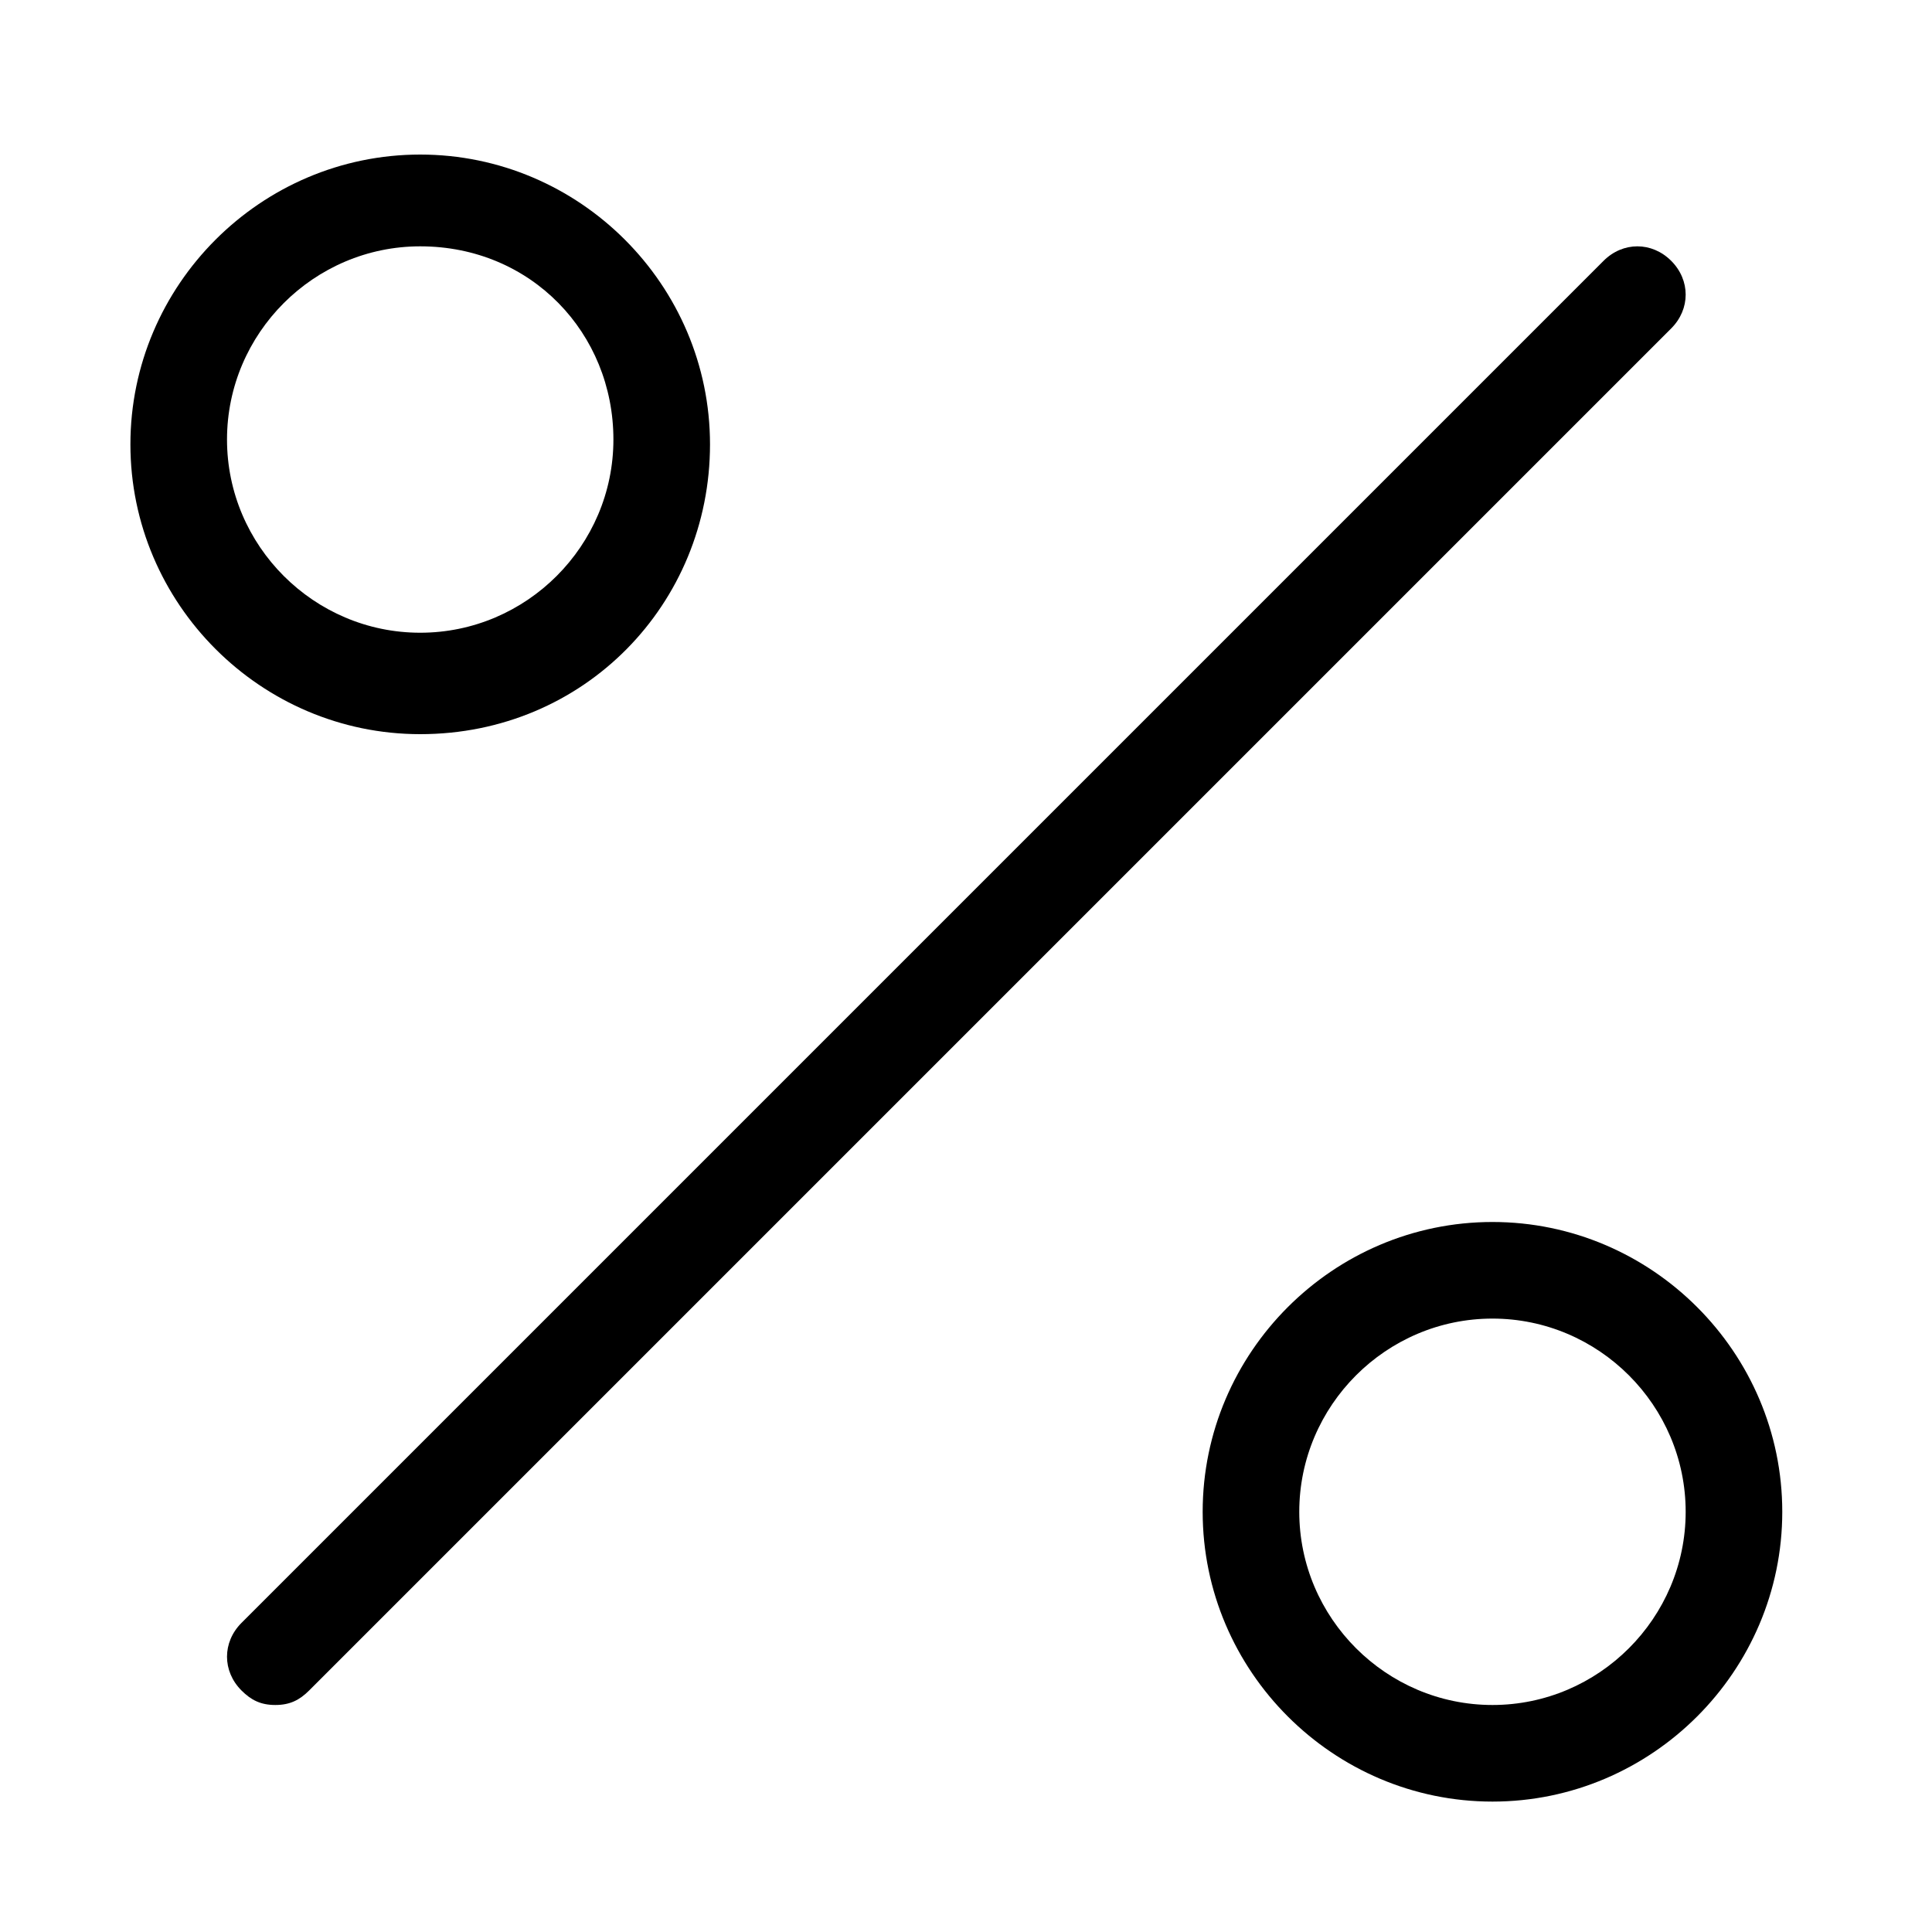
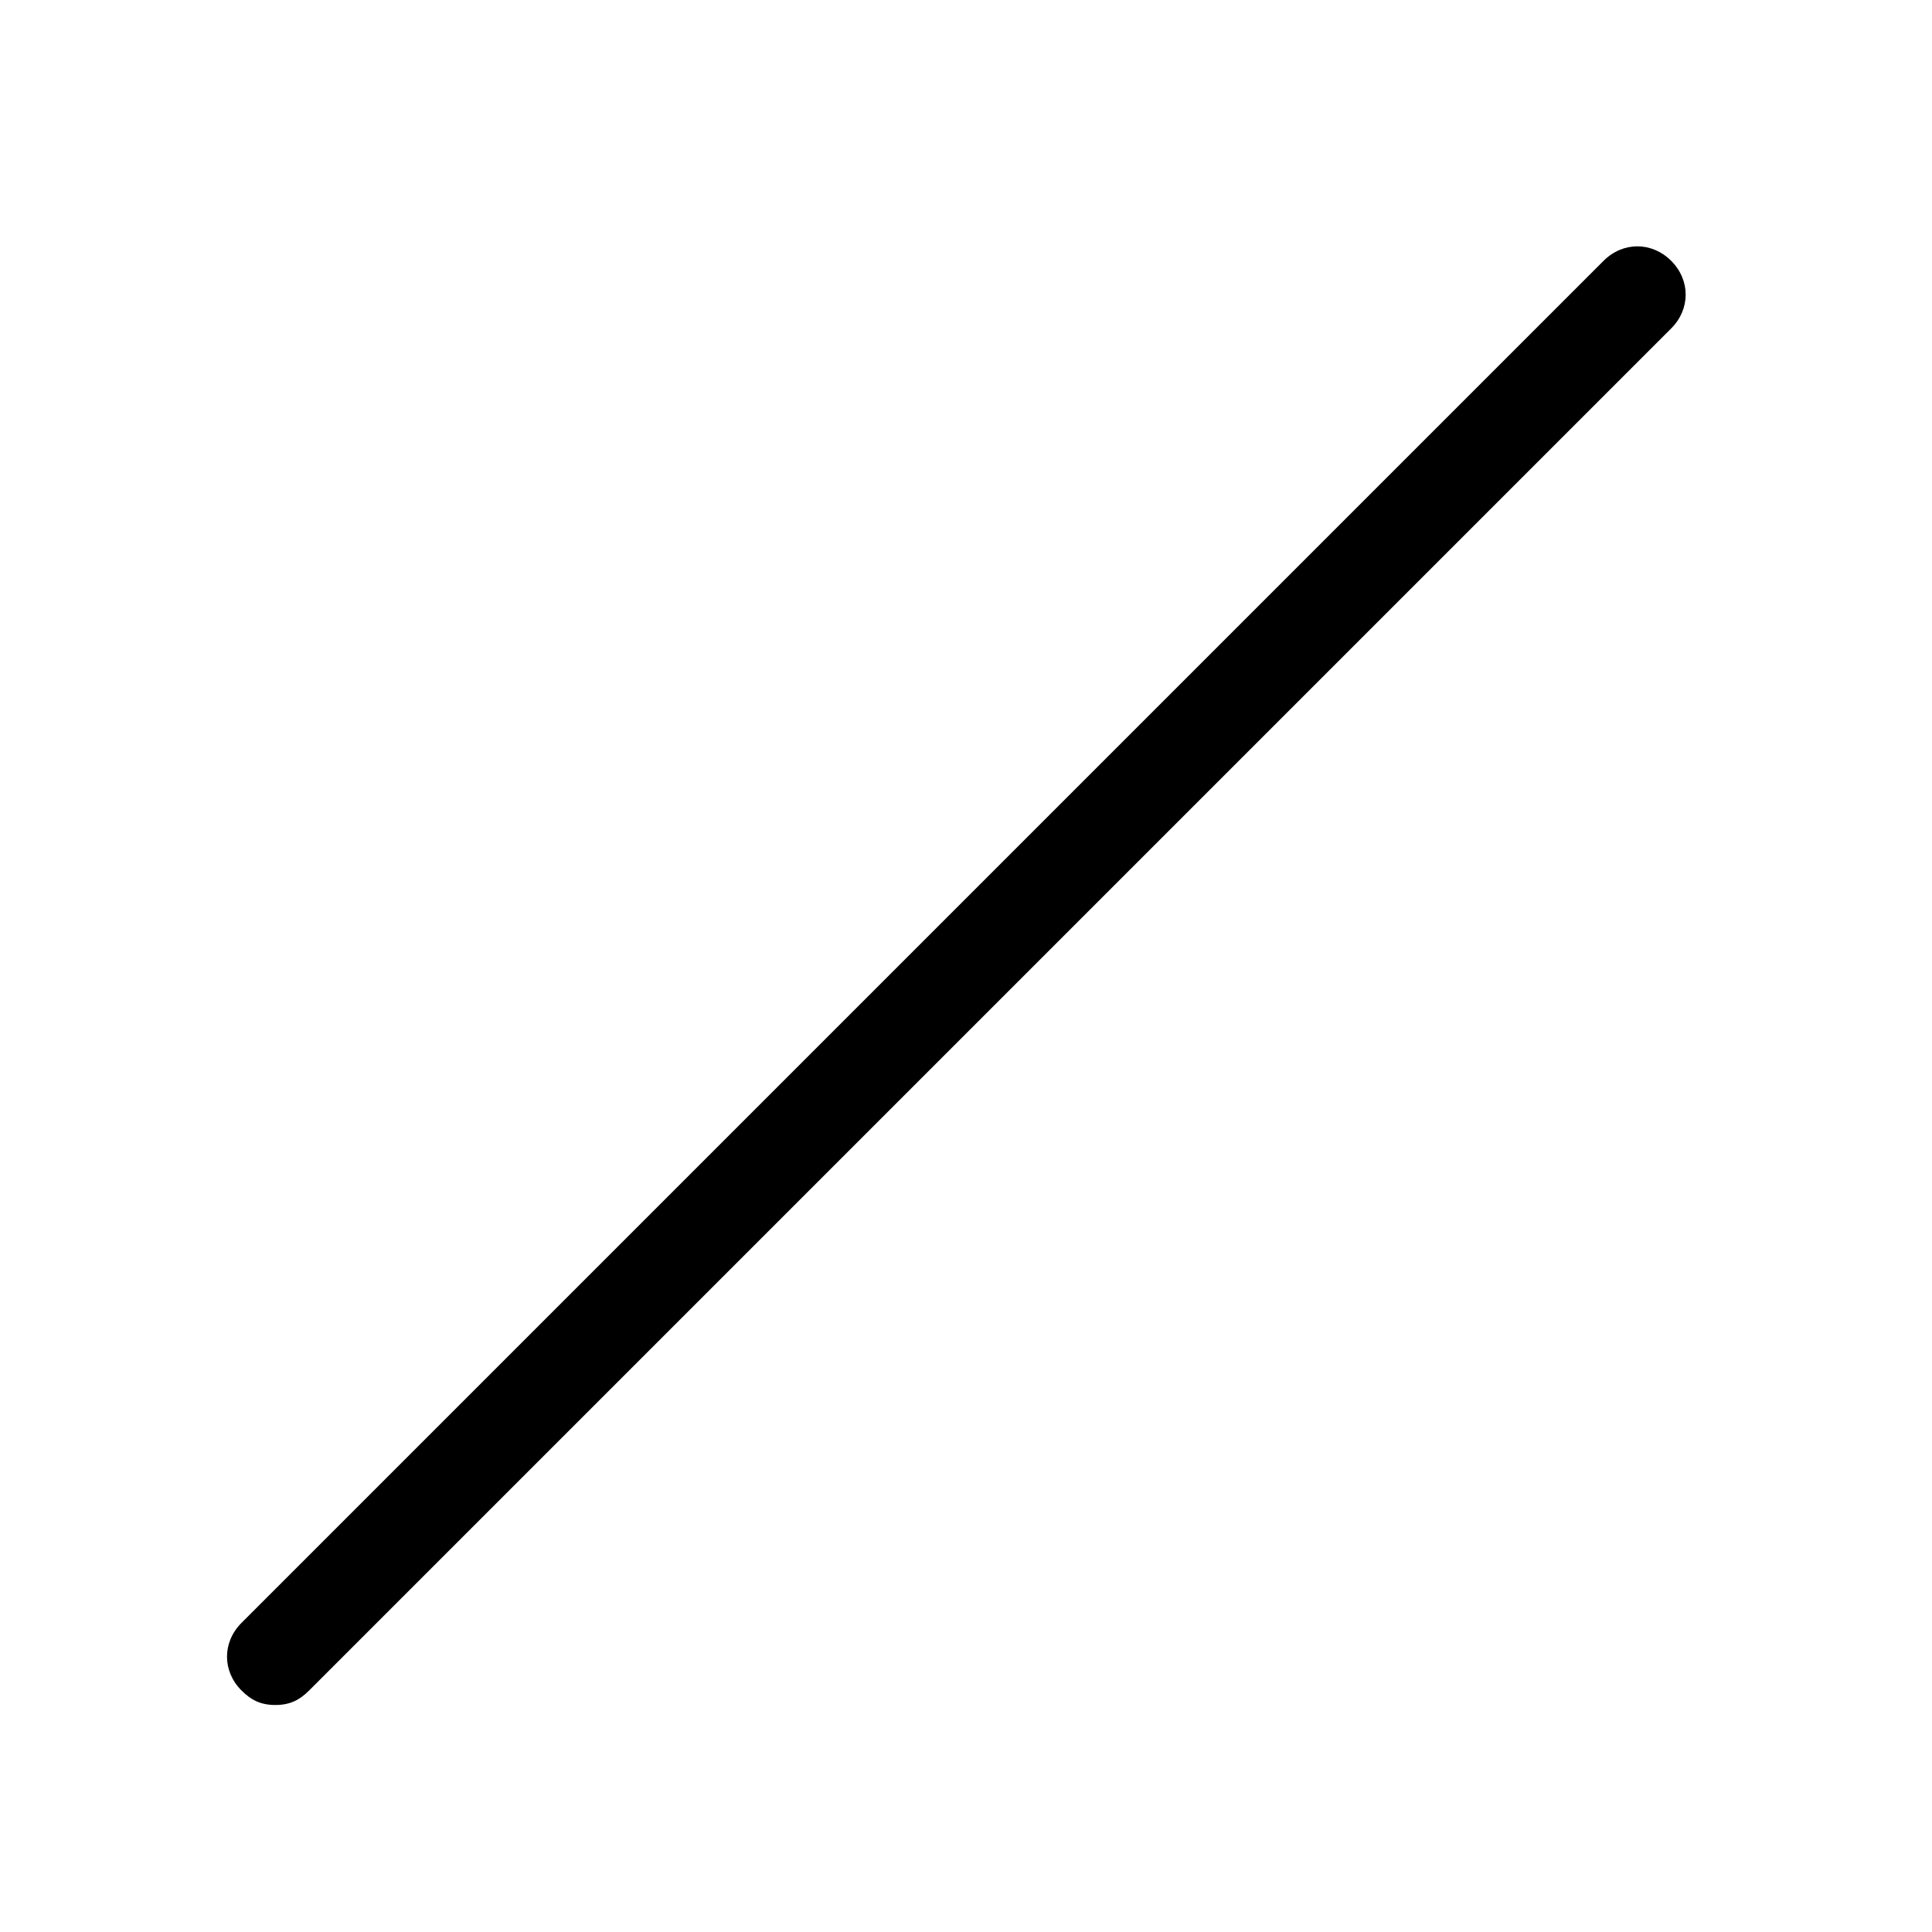
<svg xmlns="http://www.w3.org/2000/svg" version="1.1" id="Layer_1" x="0px" y="0px" viewBox="0 0 40 40" style="enable-background:new 0 0 40 40;" xml:space="preserve">
  <g>
    <g>
      <path d="M5.7,35.3c-0.3,0-0.5-0.1-0.7-0.3c-0.4-0.4-0.4-1,0-1.4L33.2,5.4c0.4-0.4,1-0.4,1.4,0c0.4,0.4,0.4,1,0,1.4L6.4,35    C6.2,35.2,6,35.3,5.7,35.3z" />
    </g>
    <g>
-       <path d="M8.7,15.2c-3.3,0-6-2.7-6-6s2.7-6,6-6s6,2.7,6,6S12.1,15.2,8.7,15.2z M8.7,5.1c-2.2,0-4,1.8-4,4s1.8,4,4,4s4-1.8,4-4    S11,5.1,8.7,5.1z" />
-     </g>
+       </g>
    <g>
-       <path d="M30.9,37.3c-3.3,0-6-2.7-6-6s2.7-6,6-6s6,2.7,6,6S34.2,37.3,30.9,37.3z M30.9,27.3c-2.2,0-4,1.8-4,4s1.8,4,4,4s4-1.8,4-4    S33.1,27.3,30.9,27.3z" />
-     </g>
+       </g>
  </g>
</svg>